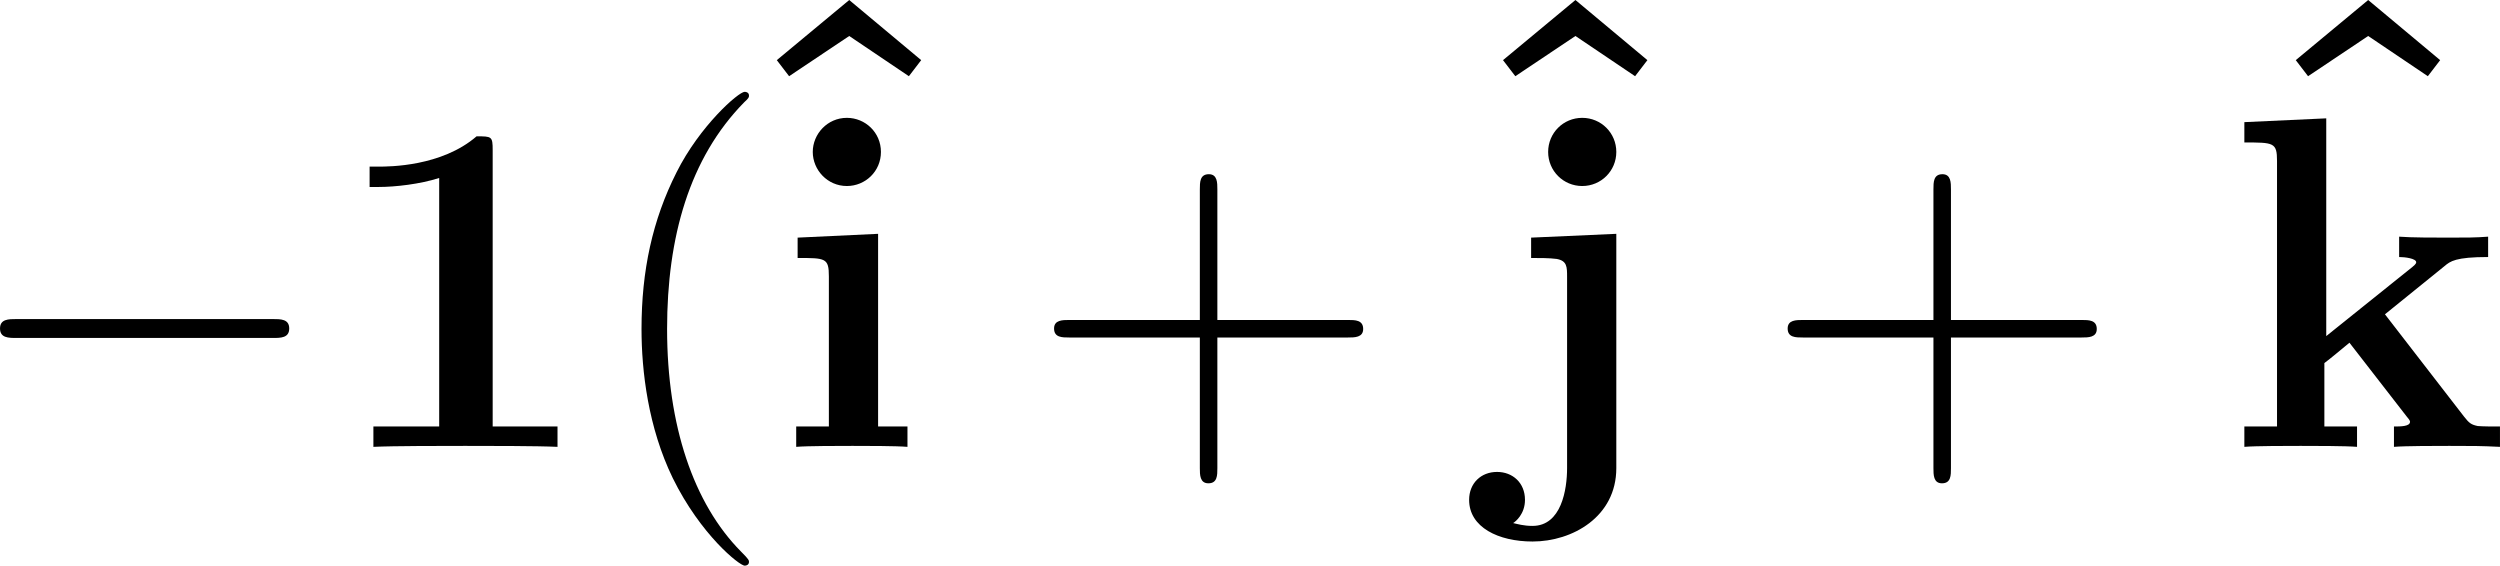
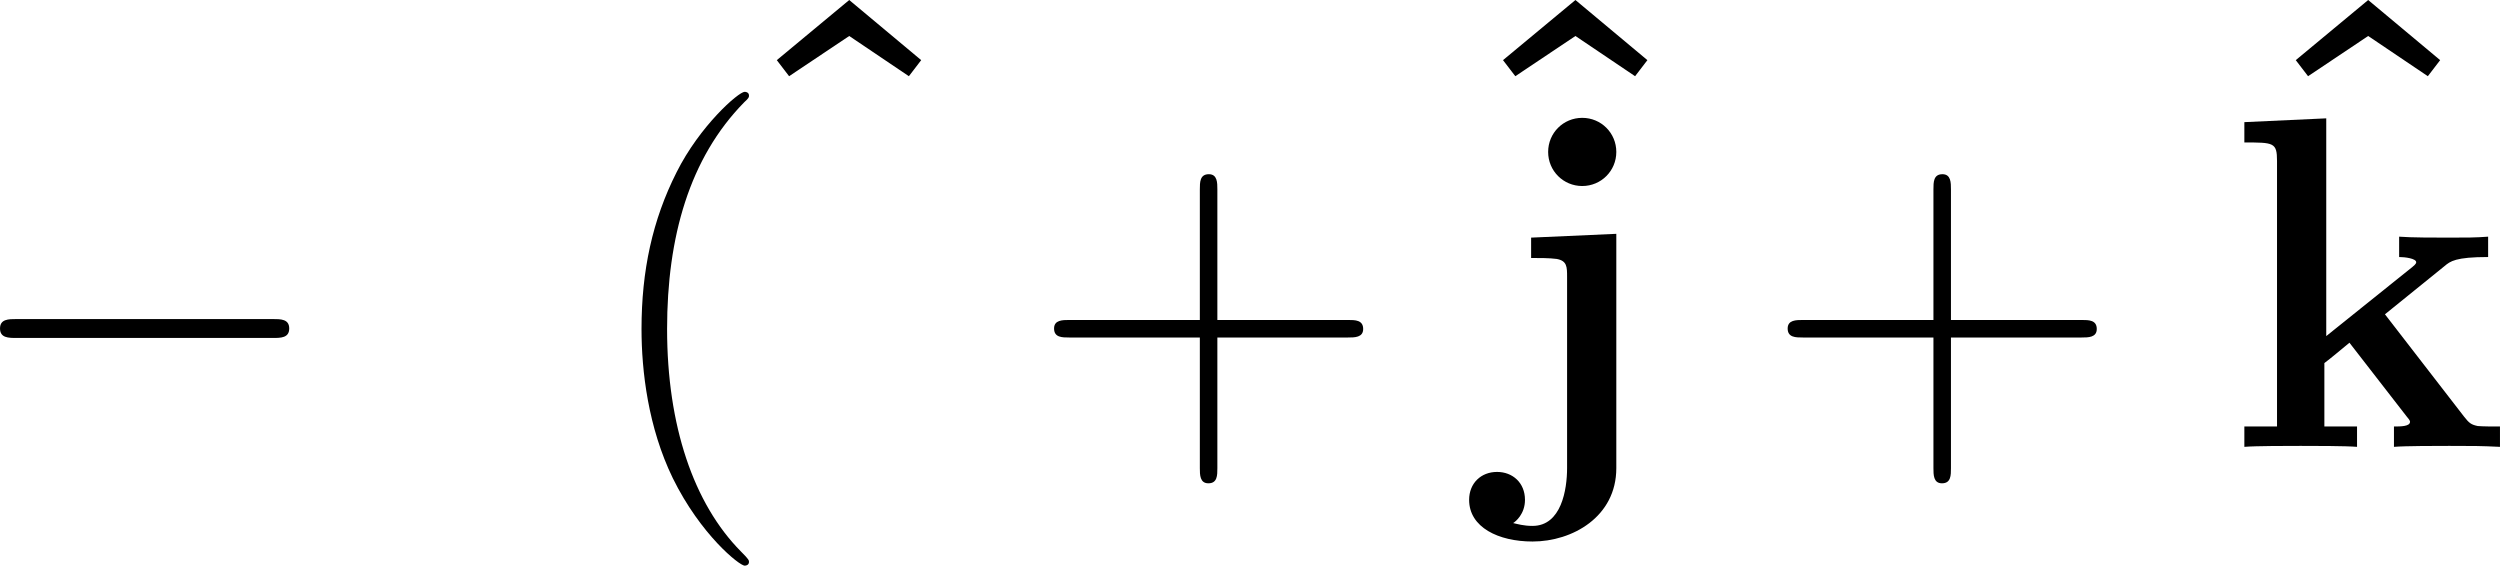
<svg xmlns="http://www.w3.org/2000/svg" xmlns:xlink="http://www.w3.org/1999/xlink" version="1.1" width="85.617pt" height="19.372pt" viewBox="-.829 -.297 85.617 19.372">
  <defs>
    <path id="g2-40" d="M4.663 3.486C4.663 3.443 4.663 3.414 4.419 3.171C2.984 1.722 2.181-.646 2.181-3.572C2.181-6.355 2.855-8.751 4.519-10.444C4.663-10.573 4.663-10.602 4.663-10.645C4.663-10.731 4.591-10.76 4.533-10.76C4.347-10.76 3.171-9.727 2.468-8.321C1.736-6.872 1.406-5.337 1.406-3.572C1.406-2.295 1.607-.588 2.353 .947C3.199 2.668 4.376 3.601 4.533 3.601C4.591 3.601 4.663 3.572 4.663 3.486Z" />
    <path id="g2-43" d="M5.724-3.314H9.684C9.885-3.314 10.143-3.314 10.143-3.572C10.143-3.845 9.899-3.845 9.684-3.845H5.724V-7.804C5.724-8.005 5.724-8.263 5.466-8.263C5.193-8.263 5.193-8.02 5.193-7.804V-3.845H1.234C1.033-3.845 .775-3.845 .775-3.587C.775-3.314 1.019-3.314 1.234-3.314H5.193V.646C5.193 .846 5.193 1.105 5.452 1.105C5.724 1.105 5.724 .861 5.724 .646V-3.314Z" />
    <path id="g1-0" d="M9.454-3.3C9.698-3.3 9.956-3.3 9.956-3.587S9.698-3.873 9.454-3.873H1.693C1.449-3.873 1.191-3.873 1.191-3.587S1.449-3.3 1.693-3.3H9.454Z" />
-     <path id="g0-49" d="M4.964-8.995C4.964-9.411 4.935-9.411 4.476-9.411C3.414-8.493 1.822-8.493 1.506-8.493H1.234V-7.876H1.506C2.008-7.876 2.769-7.962 3.343-8.149V-.617H1.349V0C1.951-.029 3.457-.029 4.132-.029S6.327-.029 6.929 0V-.617H4.964V-8.995Z" />
    <path id="g0-94" d="M4.031-9.956L1.836-8.134L2.209-7.647L4.031-8.866L5.839-7.647L6.212-8.134L4.031-9.956Z" />
-     <path id="g0-105" d="M3.199-8.938C3.199-9.526 2.726-9.971 2.166-9.971C1.578-9.971 1.133-9.483 1.133-8.938S1.578-7.905 2.166-7.905C2.726-7.905 3.199-8.349 3.199-8.938ZM.674-6.341V-5.724C1.521-5.724 1.621-5.724 1.621-5.165V-.617H.631V0C.961-.029 1.951-.029 2.338-.029C2.74-.029 3.658-.029 4.003 0V-.617H3.113V-6.456L.674-6.341Z" />
    <path id="g0-106" d="M3.701-8.938C3.701-9.512 3.242-9.971 2.668-9.971S1.635-9.512 1.635-8.938S2.095-7.905 2.668-7.905S3.701-8.364 3.701-8.938ZM1.119-6.341V-5.724C1.363-5.724 1.679-5.724 1.894-5.695C2.209-5.638 2.209-5.452 2.209-5.15V.646C2.209 1.291 2.037 2.396 1.162 2.396C.889 2.396 .703 2.338 .574 2.31C.646 2.267 .933 2.037 .933 1.607C.933 1.09 .56 .76 .086 .76C-.402 .76-.76 1.105-.76 1.607C-.76 2.439 .129 2.869 1.162 2.869C2.367 2.869 3.701 2.123 3.701 .646V-6.456L1.119-6.341Z" />
    <path id="g0-107" d="M4.763-4.017L6.571-5.48C6.743-5.624 6.901-5.753 7.89-5.753V-6.37C7.517-6.341 7.23-6.341 6.7-6.341C6.327-6.341 5.523-6.341 5.193-6.37V-5.753C5.365-5.753 5.71-5.71 5.71-5.595C5.71-5.538 5.624-5.48 5.595-5.452L2.984-3.357V-9.956L.502-9.841V-9.225C1.392-9.225 1.492-9.225 1.492-8.665V-.617H.502V0C.832-.029 1.822-.029 2.209-.029S3.587-.029 3.917 0V-.617H2.927V-2.539C3.156-2.711 3.371-2.898 3.687-3.156L5.423-.918C5.523-.803 5.523-.775 5.523-.76C5.523-.617 5.236-.617 5.036-.617V0C5.38-.029 6.327-.029 6.714-.029C7.446-.029 7.647-.029 8.249 0V-.617C8.02-.617 7.733-.617 7.575-.631C7.374-.674 7.317-.717 7.159-.918L4.763-4.017Z" />
  </defs>
  <g id="page1" transform="matrix(1.13 0 0 1.13 -221.974 -79.559)">
    <use x="194.513" y="83.686" xlink:href="#g1-0" />
    <use x="205.671" y="83.686" xlink:href="#g0-49" />
    <use x="213.74" y="83.686" xlink:href="#g2-40" />
    <use x="217.41" y="80.1" xlink:href="#g0-94" />
    <use x="219.203" y="83.686" xlink:href="#g0-105" />
    <use x="226.874" y="83.686" xlink:href="#g2-43" />
    <use x="239.419" y="80.1" xlink:href="#g0-94" />
    <use x="240.988" y="83.686" xlink:href="#g0-106" />
    <use x="249.107" y="83.686" xlink:href="#g2-43" />
    <use x="263.445" y="80.1" xlink:href="#g0-94" />
    <use x="263.221" y="83.686" xlink:href="#g0-107" />
  </g>
</svg>